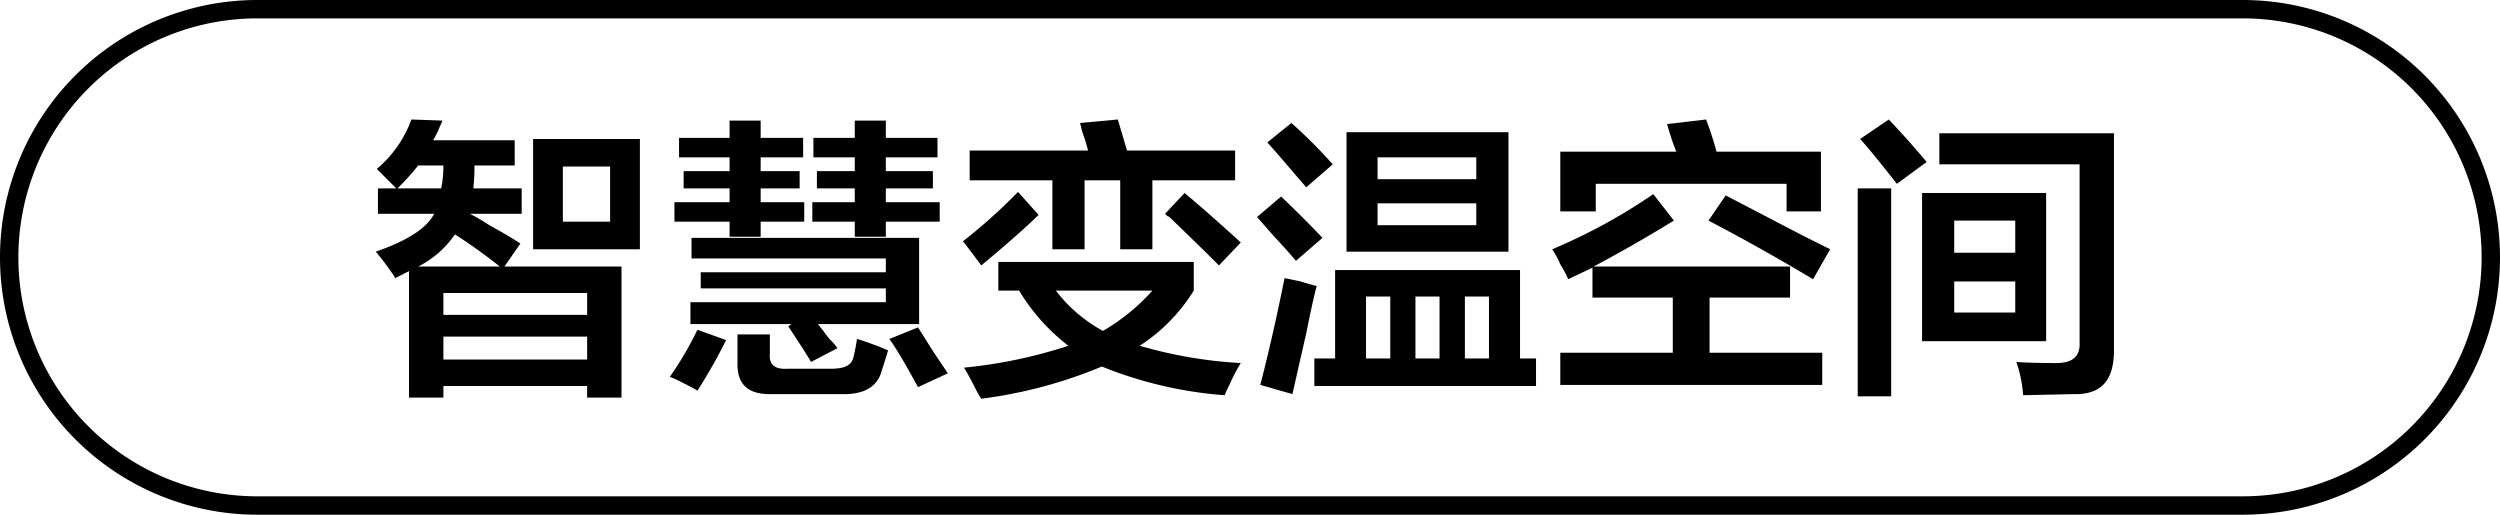
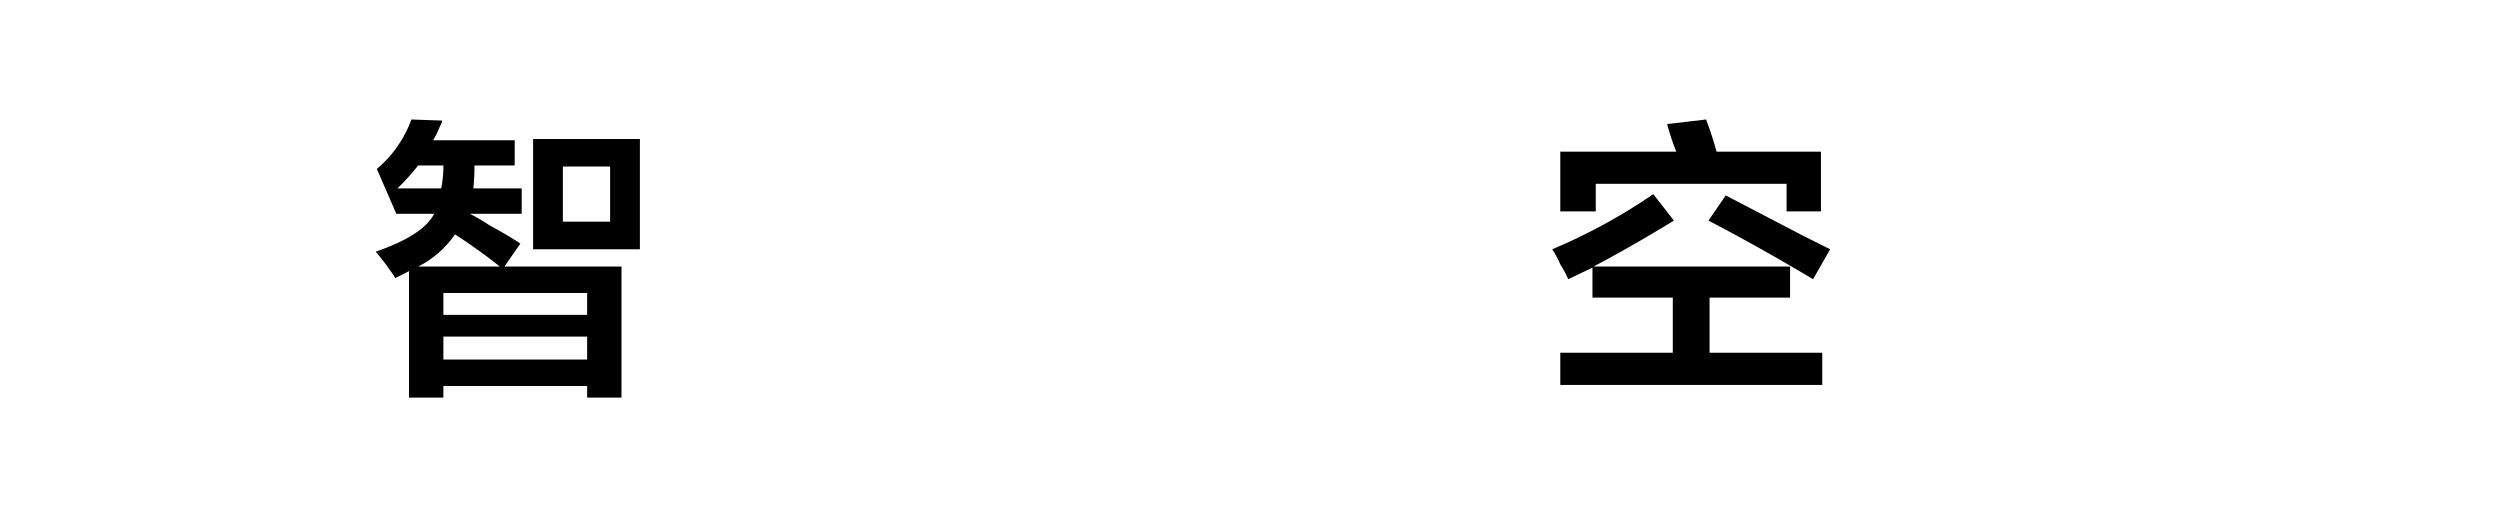
<svg xmlns="http://www.w3.org/2000/svg" id="图层_1" data-name="图层 1" width="136" height="28" viewBox="0 0 136 28">
-   <path d="M20.56,11.63V10.25h1L20.5,9.19A6.34,6.34,0,0,0,22.38,6.5l1.68.06c0,.09-.1.23-.18.44a4.4,4.4,0,0,1-.32.63H28V9H25.81a10.75,10.75,0,0,1-.06,1.25h2.63v1.38H25.56a10.72,10.72,0,0,1,1.06.62c.76.42,1.32.75,1.69,1l-.87,1.25h6.37v7.13H31.94V21H24.12v.63H22.25V14.75l-.75.38a2.13,2.13,0,0,0-.25-.38,12.15,12.15,0,0,0-.81-1.06c1.71-.59,2.77-1.27,3.18-2.06ZM22.75,9a13,13,0,0,1-1.13,1.25H24A6,6,0,0,0,24.12,9Zm4.44,5.5a30,30,0,0,0-2.44-1.75,5.35,5.35,0,0,1-2,1.75Zm-3.07,1.44v1.19h7.82V15.94Zm0,2.37v1.25h7.82V18.31ZM29,13.56v-6h5.81v6Zm1.62-4.5v3h2.57v-3Z" />
-   <path d="M37.94,21.25c-.13-.08-.44-.25-.94-.5a6,6,0,0,0-.56-.25,18.57,18.57,0,0,0,1.5-2.56l1.56.56A28.07,28.07,0,0,1,37.94,21.25Zm-1-12.69V7.5h2.75V6.56h1.69V7.5h2.31V8.56H41.38v.75H43.5v.94H41.38V11h2.37v1.06H41.38v.82H39.69v-.82h-3V11h3v-.75h-2.5V9.31h2.5V8.56Zm.62,9.07V16.44H48.19v-.75H38.12v-.88H48.19v-.75H37.62V12.94H50v4.69H44.5l.62.81a3.22,3.22,0,0,1,.44.5l-1.44.75c-.24-.42-.66-1.06-1.24-1.94l.18-.12Zm4.32,3.81c-1.21,0-1.8-.54-1.76-1.75v-1.5h1.76v1.06c-.05.58.27.85.93.81h2.38c.75,0,1.16-.18,1.25-.68.08-.34.14-.65.18-.94.3.08.71.23,1.26.44l.43.18c-.12.42-.25.82-.37,1.19-.25.83-1,1.23-2.19,1.19ZM44.25,8.56V7.5H46.5V6.56h1.69V7.5H51V8.56H48.19v.75h2.56v.94H48.19V11h2.93v1.06H48.19v.82H46.5v-.82H44.19V11H46.5v-.75H44.44V9.31H46.5V8.56Zm5.69,12.5c-.59-1.08-1.11-2-1.56-2.62l1.56-.63.87,1.38c.34.5.59.87.75,1.12Z" />
-   <path d="M53.38,14.44c-.21-.29-.53-.71-.94-1.25l-.06-.06a29.65,29.65,0,0,0,3-2.69l1.12,1.25C55.83,12.35,54.79,13.27,53.38,14.44ZM66.62,21.5a22.12,22.12,0,0,1-6.68-1.56,25.21,25.21,0,0,1-6.56,1.75,5.48,5.48,0,0,1-.32-.56c-.25-.5-.46-.88-.62-1.13a26.46,26.46,0,0,0,5.68-1.19,10.83,10.83,0,0,1-2.68-3H54.31V14.25H64.94v1.56a9.56,9.56,0,0,1-2.94,3,24.29,24.29,0,0,0,5.5.94,9,9,0,0,0-.62,1.19C66.75,21.19,66.67,21.38,66.62,21.5ZM52.75,9.81V8.19h6.44a8.66,8.66,0,0,0-.31-1c-.05-.21-.09-.38-.13-.5l2.06-.19.5,1.69h5.88V9.81h-4.5v3.75H60.94V9.81H59v3.75H57.25V9.81Zm9.94,6H57.44A8.05,8.05,0,0,0,60,18,11,11,0,0,0,62.69,15.81Zm3.62-1.37c-.62-.63-1.54-1.52-2.75-2.69q.06.12-.18-.12l1.06-1.13c1,.83,2,1.73,3.06,2.69Z" />
-   <path d="M70.5,14.19c-.21-.25-.56-.65-1.06-1.19s-.82-.94-1.06-1.19l1.31-1.12q1.25,1.19,2.25,2.25Zm-.19,7.25-1.75-.5c.59-2.29,1-4.23,1.32-5.81l.87.18c.42.13.71.21.88.25-.13.46-.32,1.32-.57,2.57C70.69,19.75,70.44,20.85,70.31,21.44Zm.75-11.25c-.87-1-1.58-1.86-2.12-2.44l1.31-1.06A26.52,26.52,0,0,1,72.5,8.94ZM71.5,21V19.5h1.13V14.69H82.69V19.5h.87V21Zm1.75-7.31V7.19h8.81v6.5Zm1.06,2.44V19.5h1.32V16.13Zm.63-7.57V9.75h5.37V8.56Zm0,2.5v1.19h5.37V11.06ZM77,16.13V19.5h1.31V16.13Zm4,0H79.69V19.5H81Z" />
+   <path d="M20.56,11.63h1L20.5,9.19A6.34,6.34,0,0,0,22.38,6.5l1.68.06c0,.09-.1.23-.18.44a4.4,4.4,0,0,1-.32.63H28V9H25.81a10.75,10.75,0,0,1-.06,1.25h2.63v1.38H25.56a10.72,10.72,0,0,1,1.06.62c.76.42,1.32.75,1.69,1l-.87,1.25h6.37v7.13H31.94V21H24.12v.63H22.25V14.75l-.75.38a2.13,2.13,0,0,0-.25-.38,12.15,12.15,0,0,0-.81-1.06c1.71-.59,2.77-1.27,3.18-2.06ZM22.75,9a13,13,0,0,1-1.13,1.25H24A6,6,0,0,0,24.12,9Zm4.44,5.5a30,30,0,0,0-2.44-1.75,5.35,5.35,0,0,1-2,1.75Zm-3.07,1.44v1.19h7.82V15.94Zm0,2.37v1.25h7.82V18.31ZM29,13.56v-6h5.81v6Zm1.62-4.5v3h2.57v-3Z" />
  <path d="M86.63,16.19V14.56l-1.32.63a5.55,5.55,0,0,0-.43-.81,5.09,5.09,0,0,0-.44-.82,30.87,30.87,0,0,0,5.5-3L91.06,12q-2.25,1.38-4.37,2.5H97.38v1.69H93v3h6.13v1.75H84.88V19.19H91v-3ZM84.88,11.5V8.25h6.31a13.85,13.85,0,0,1-.5-1.5l2.12-.25a18,18,0,0,1,.57,1.75h5.68V11.5H97.19V10H86.81v1.5Zm13.75,3.69Q95.81,13.5,92.94,12l.94-1.37,4.18,2.18,1.5.75Z" />
-   <path d="M101.06,21.56V10.25h1.82V21.56ZM103.19,10c-.79-1-1.46-1.85-2-2.44l1.56-1.06c.71.75,1.4,1.52,2.06,2.31Zm1.37,8.56V10.5h6.75v8.06Zm5.5,2.94a7.2,7.2,0,0,0-.37-1.81q.81.06,2.19.06c.87,0,1.29-.37,1.25-1.12V8.94H105.5V7.25H115V19.06c0,1.63-.69,2.42-2.19,2.38ZM106.31,12v1.75h3.32V12Zm0,3.31V17h3.32V15.31Z" />
-   <path d="M122,1a13,13,0,0,1,0,26H14A13,13,0,0,1,14,1H122m0-1H14a14,14,0,0,0,0,28H122a14,14,0,0,0,0-28Z" />
</svg>